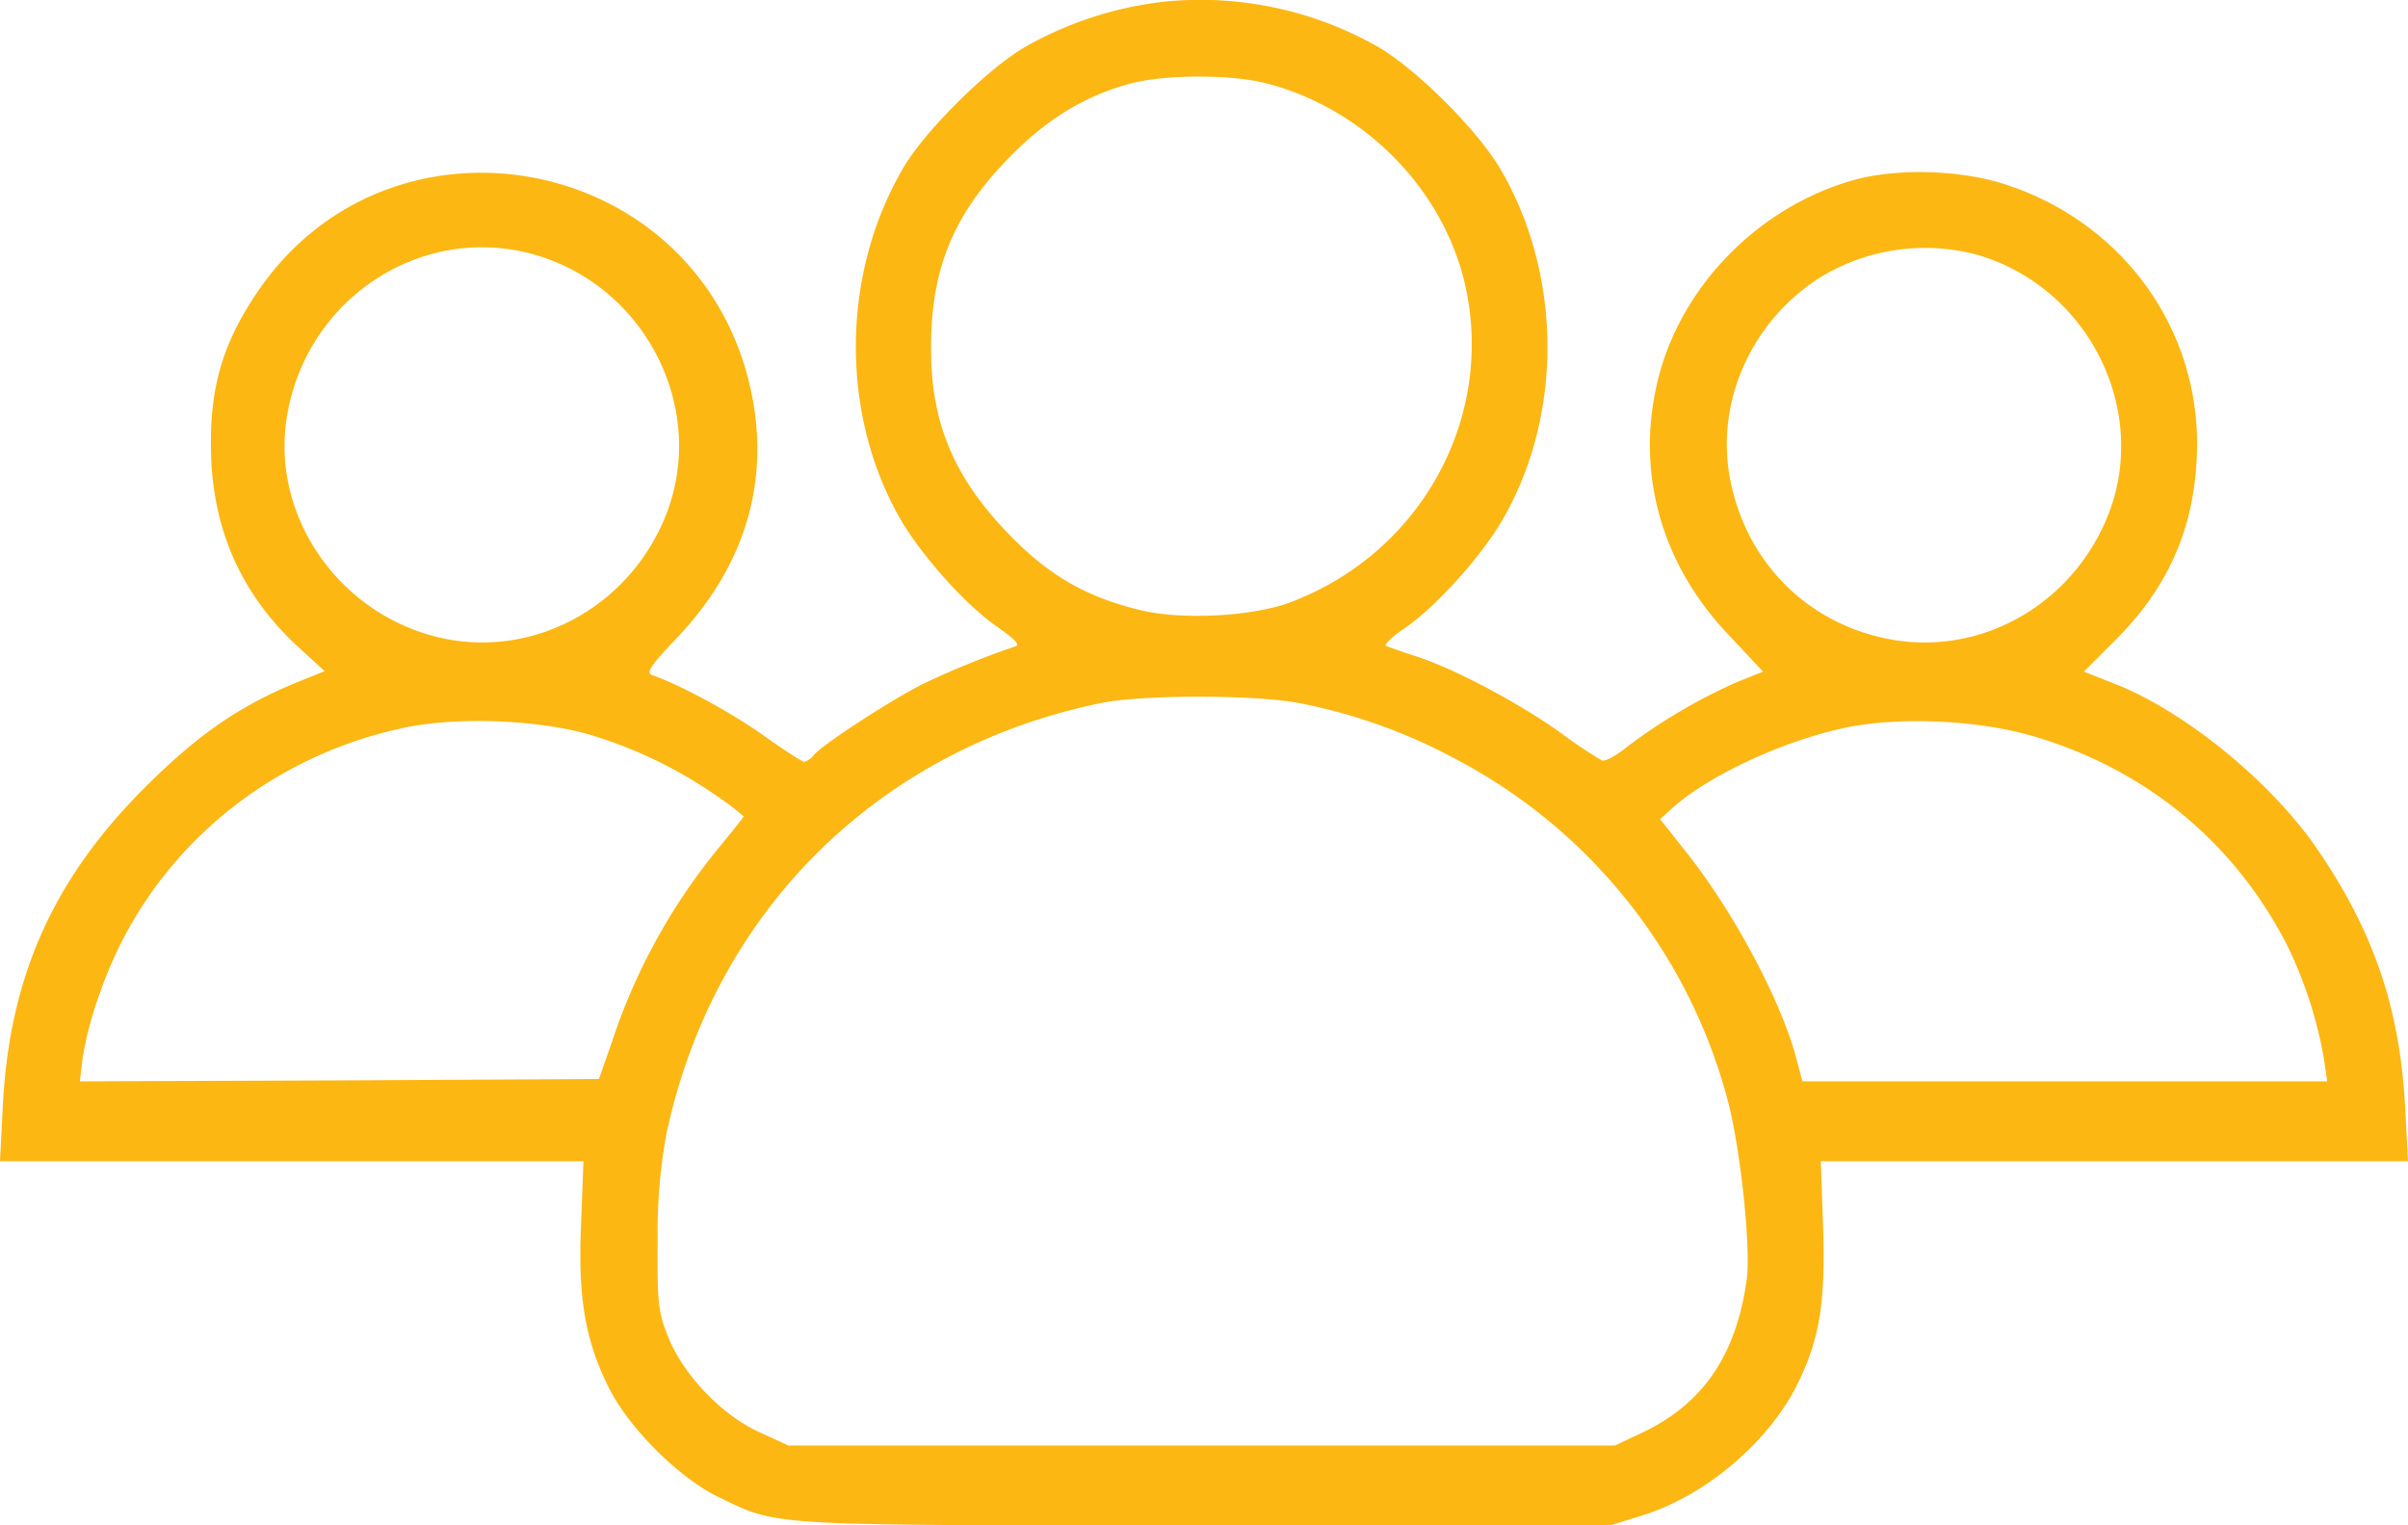
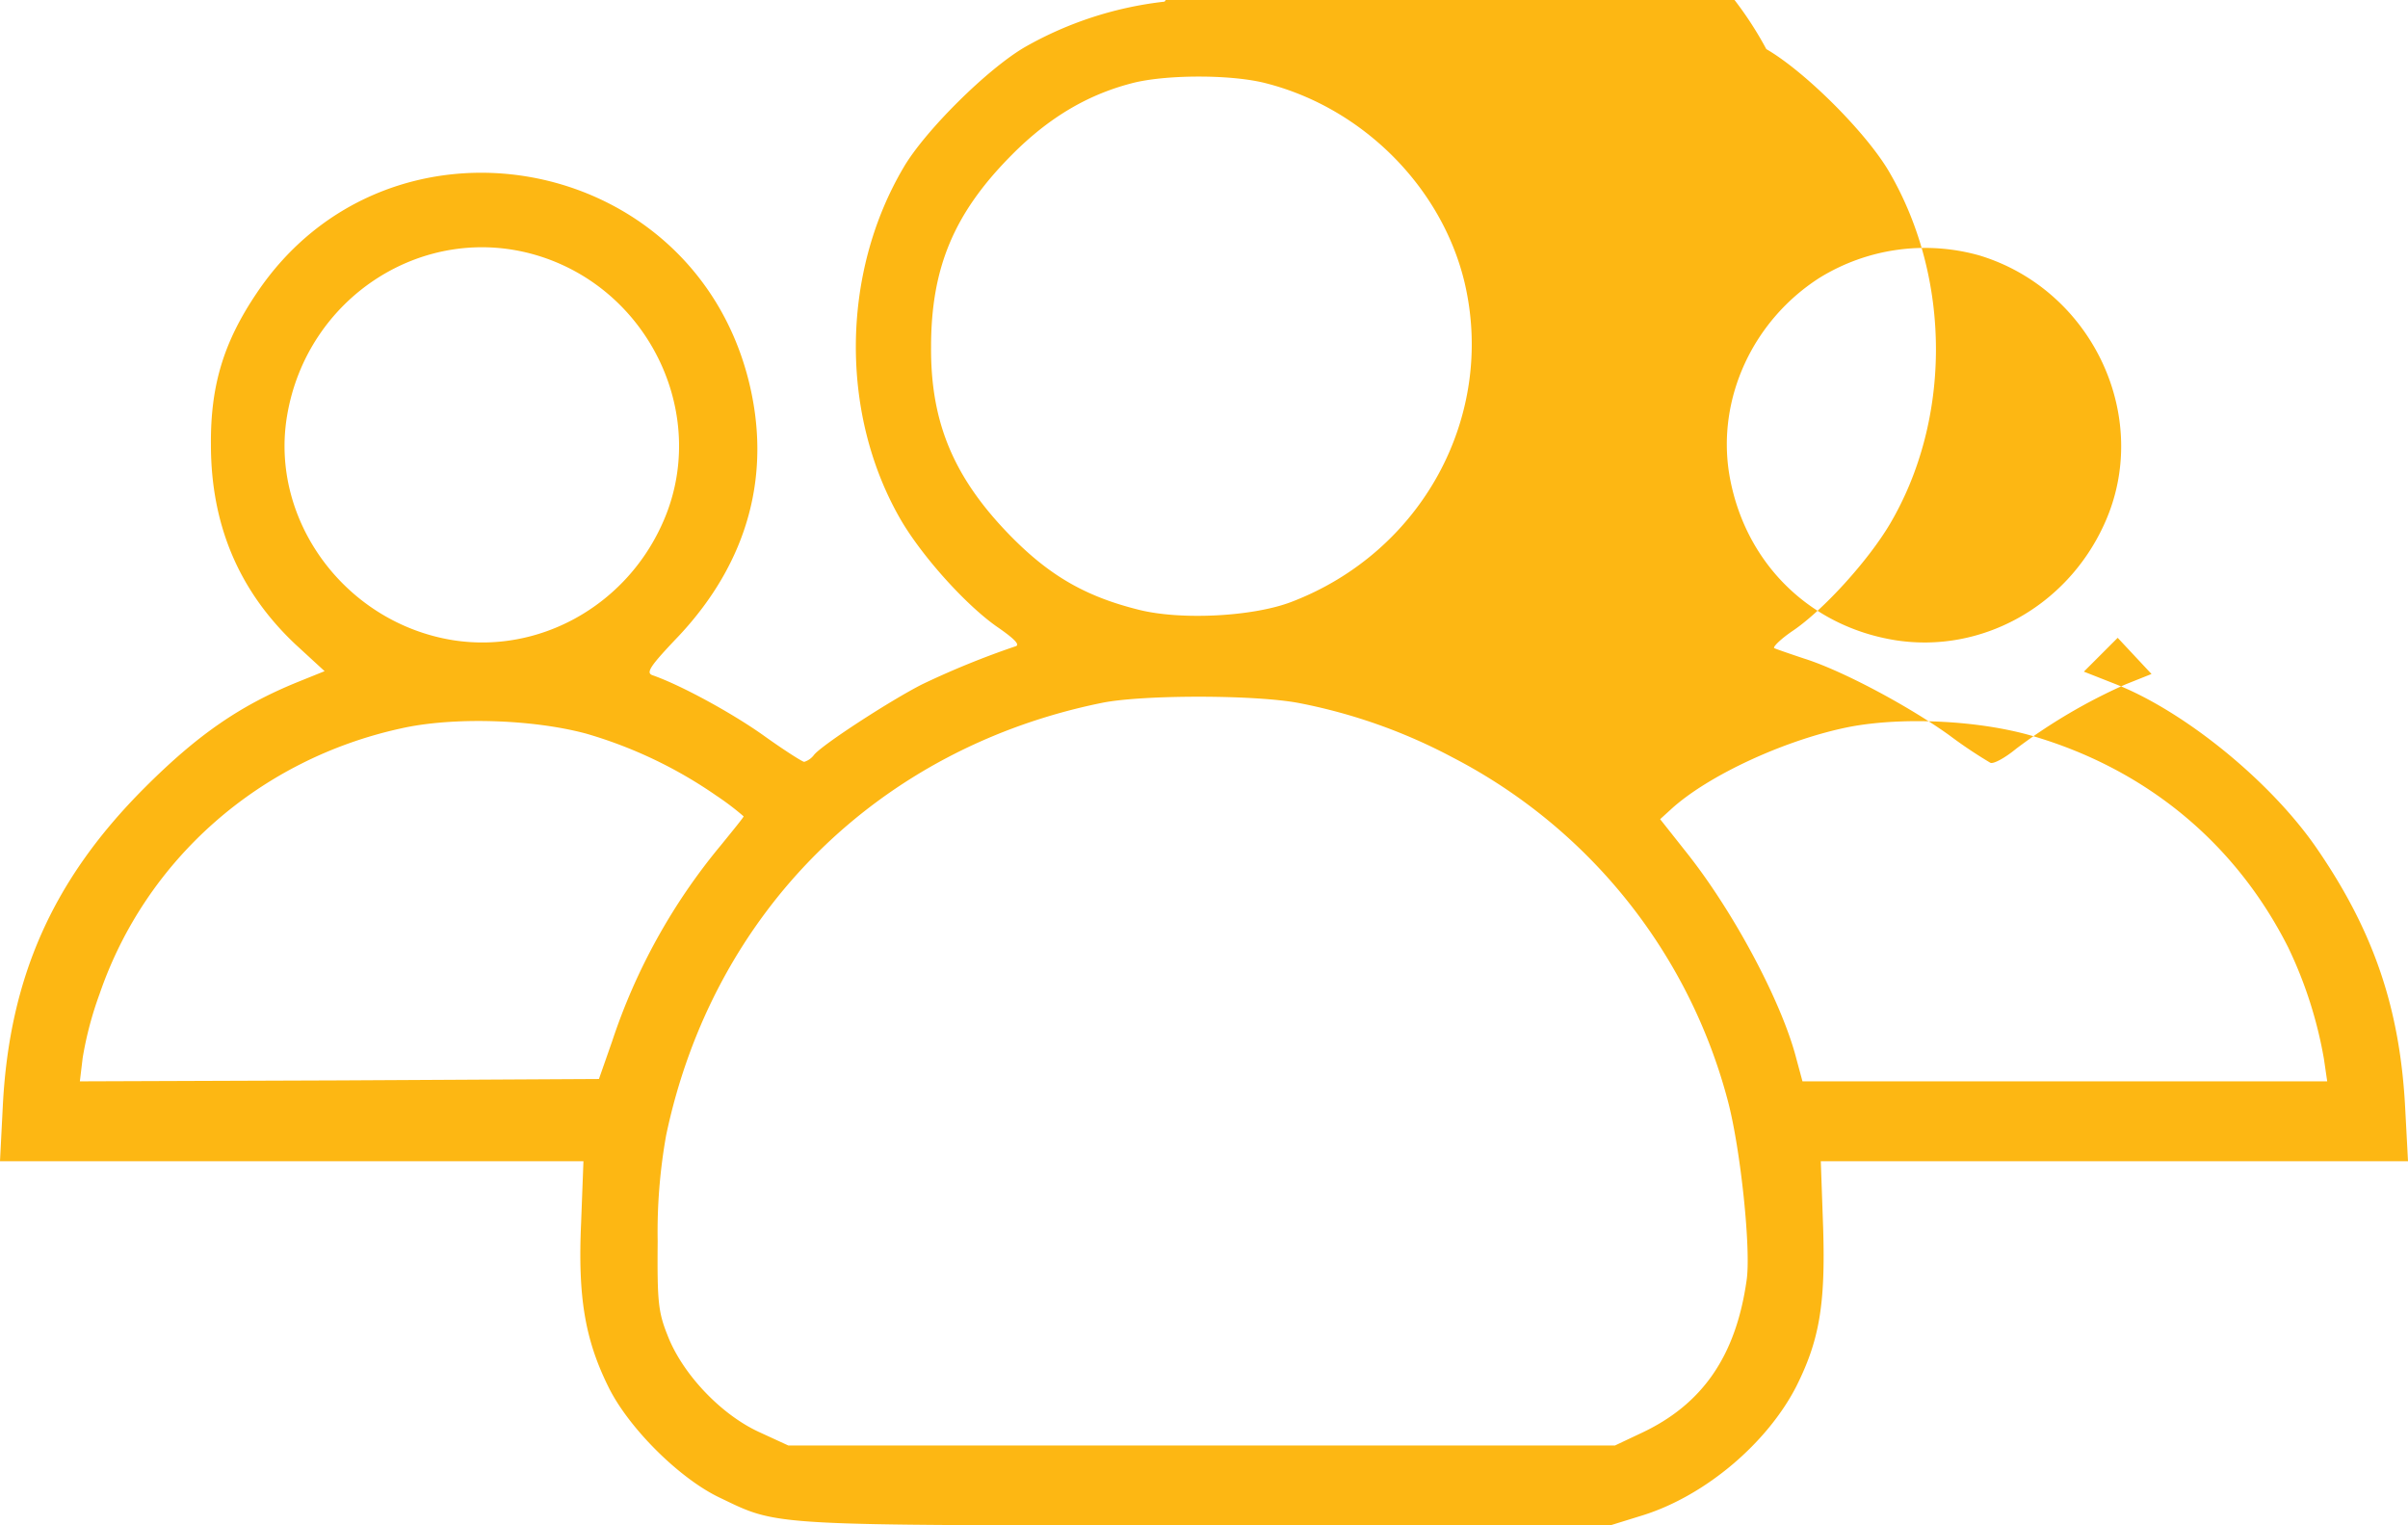
<svg xmlns="http://www.w3.org/2000/svg" id="Ebene_1" data-name="Ebene 1" viewBox="0 0 512.6 324.65">
  <defs>
    <style>.cls-1{fill:#fdb713;}</style>
  </defs>
  <title>group</title>
-   <path class="cls-1" d="M247.6,94.2a77.48,77.48,0,0,0-29.6,9.6c-8,4.6-21.3,17.8-25.9,25.6-13.5,22.8-13.6,53.1-.4,75.5,4.8,8,14.1,18.2,20.6,22.6,3.3,2.3,4.6,3.6,3.6,3.9a180.54,180.54,0,0,0-19.9,8.1c-6.7,3.4-21.2,12.8-23,15a4.12,4.12,0,0,1-2.1,1.5c-.4,0-4.3-2.5-8.5-5.5-6.7-4.8-17.7-10.8-23.7-12.9-1.6-.5-.8-1.8,5.5-8.4,14.8-15.8,19.9-34.6,14.8-54.6-12.5-48.8-76.8-60-104.7-18.3-7,10.4-9.8,19.6-9.7,32.2,0,17.1,6,31.2,18,42.5l6.2,5.7L63.1,239c-12.3,5-21.3,11.2-32.6,22.5C11,281,1.7,301.8.3,329.2L-.3,341H123.9l-.5,13.2c-.7,15.6.8,24.7,5.8,34.8,4.3,8.8,15.3,19.7,23.9,23.7,12.5,6,9.8,5.8,103.4,5.8h86l7.1-2.2c13.2-4.2,26.3-15.3,32.5-27.4,4.9-9.8,6.2-17.4,5.7-33.7l-.5-14.2h125l-.6-11.3c-1.1-21.2-6.7-37.7-18.9-55.4-9.8-14.2-28.1-29.1-42.9-34.9l-6.6-2.6,7.2-7.2c11.5-11.7,16.9-24.9,16.9-41.6-.1-24.7-15.9-46.4-39.9-54.6-10-3.5-24.4-3.9-34-1-20.1,6-36.3,22.9-41,42.8-4.6,19.4.9,38.9,15.3,53.9l7.2,7.7-5.5,2.2a118.69,118.69,0,0,0-23.3,13.7c-2.3,1.9-4.8,3.3-5.5,3a97.17,97.17,0,0,1-8.8-5.9c-8.8-6.3-22.9-13.8-30.9-16.3-3-1-5.9-2-6.3-2.2s1.4-2,4.1-3.8c6.4-4.4,15.8-14.7,20.5-22.6,13.1-22.2,13.1-52.2-.1-74.9-4.8-8.3-17.9-21.4-26.2-26.2A76.38,76.38,0,0,0,247.6,94.2Zm21.7,17.4c20.6,5.3,37.4,22.2,42.2,42.5,6.6,28.4-9.1,57.3-37,67.9-8.2,3.1-23.5,3.9-32.5,1.6-11.2-2.8-18.8-7.2-27-15.5-12.2-12.4-17.2-24.2-17.1-40.4,0-16.9,4.9-28.5,17.1-40.8,8-8.1,16.5-13.1,26.3-15.5C248.6,109.7,262.1,109.7,269.3,111.6ZM114,148.2c24.3,7.3,37,34.7,26.6,57.3-7.9,17.4-26.2,27.5-44.5,24.6-22.9-3.7-39-25.5-35.3-47.7C65,157.1,89.9,141,114,148.2Zm307,0c24.2,7.3,37,34.7,26.6,57.3-8,17.5-26.2,27.5-44.5,24.6-18.5-3-32.2-16.8-35.3-35.4-2.6-16,5-32.6,19.2-41.7A42.73,42.73,0,0,1,421,148.2ZM276.3,243.5A116.74,116.74,0,0,1,309,255.1a115.41,115.41,0,0,1,58.5,73c2.7,10.1,5,31.8,4,38.3-2.3,16.1-9.4,26.4-22.5,32.5l-5.5,2.6h-176l-6.3-2.9c-8-3.7-16.1-12.2-19.3-20.3-2.1-5.2-2.3-7.3-2.2-20.3a116.72,116.72,0,0,1,1.8-22.5c10-47.6,45.3-82.5,93-92.1C243.3,241.7,267,241.7,276.3,243.5ZM124.5,250a94.9,94.9,0,0,1,27.7,13.2,57.28,57.28,0,0,1,5.8,4.4c0,.2-2.2,2.9-4.8,6.1A128.23,128.23,0,0,0,130,315.5l-2.8,8-55.2.3-55.3.2.6-5a75.2,75.2,0,0,1,3.6-13.6c9.8-28.6,34-49.9,64.1-56.5C96,246.4,113,246.9,124.5,250Zm307.9.5c24.2,7.1,43.2,22.8,54.4,45a90.73,90.73,0,0,1,7.6,23.7l.7,4.8H383.4l-1.3-4.8c-3.1-12.1-13.5-31.6-23.7-44.3l-5.3-6.7,2.2-2c8-7.4,24.9-15.1,38.4-17.7C405.1,246.4,421.1,247.2,432.4,250.5Z" transform="translate(0.3 -93.85)" />
+   <path class="cls-1" d="M247.6,94.2a77.48,77.48,0,0,0-29.6,9.6c-8,4.6-21.3,17.8-25.9,25.6-13.5,22.8-13.6,53.1-.4,75.5,4.8,8,14.1,18.2,20.6,22.6,3.3,2.3,4.6,3.6,3.6,3.9a180.54,180.54,0,0,0-19.9,8.1c-6.7,3.4-21.2,12.8-23,15a4.12,4.12,0,0,1-2.1,1.5c-.4,0-4.3-2.5-8.5-5.5-6.7-4.8-17.7-10.8-23.7-12.9-1.6-.5-.8-1.8,5.5-8.4,14.8-15.8,19.9-34.6,14.8-54.6-12.5-48.8-76.8-60-104.7-18.3-7,10.4-9.8,19.6-9.7,32.2,0,17.1,6,31.2,18,42.5l6.2,5.7L63.1,239c-12.3,5-21.3,11.2-32.6,22.5C11,281,1.7,301.8.3,329.2L-.3,341H123.9l-.5,13.2c-.7,15.6.8,24.7,5.8,34.8,4.3,8.8,15.3,19.7,23.9,23.7,12.5,6,9.8,5.8,103.4,5.8h86l7.1-2.2c13.2-4.2,26.3-15.3,32.5-27.4,4.9-9.8,6.2-17.4,5.7-33.7l-.5-14.2h125l-.6-11.3c-1.1-21.2-6.7-37.7-18.9-55.4-9.8-14.2-28.1-29.1-42.9-34.9l-6.6-2.6,7.2-7.2l7.2,7.7-5.5,2.2a118.69,118.69,0,0,0-23.3,13.7c-2.3,1.9-4.8,3.3-5.5,3a97.17,97.17,0,0,1-8.8-5.9c-8.8-6.3-22.9-13.8-30.9-16.3-3-1-5.9-2-6.3-2.2s1.4-2,4.1-3.8c6.4-4.4,15.8-14.7,20.5-22.6,13.1-22.2,13.1-52.2-.1-74.9-4.8-8.3-17.9-21.4-26.2-26.2A76.38,76.38,0,0,0,247.6,94.2Zm21.7,17.4c20.6,5.3,37.4,22.2,42.2,42.5,6.6,28.4-9.1,57.3-37,67.9-8.2,3.1-23.5,3.9-32.5,1.6-11.2-2.8-18.8-7.2-27-15.5-12.2-12.4-17.2-24.2-17.1-40.4,0-16.9,4.9-28.5,17.1-40.8,8-8.1,16.5-13.1,26.3-15.5C248.6,109.7,262.1,109.7,269.3,111.6ZM114,148.2c24.3,7.3,37,34.7,26.6,57.3-7.9,17.4-26.2,27.5-44.5,24.6-22.9-3.7-39-25.5-35.3-47.7C65,157.1,89.9,141,114,148.2Zm307,0c24.2,7.3,37,34.7,26.6,57.3-8,17.5-26.2,27.5-44.5,24.6-18.5-3-32.2-16.8-35.3-35.4-2.6-16,5-32.6,19.2-41.7A42.73,42.73,0,0,1,421,148.2ZM276.3,243.5A116.74,116.74,0,0,1,309,255.1a115.41,115.41,0,0,1,58.5,73c2.7,10.1,5,31.8,4,38.3-2.3,16.1-9.4,26.4-22.5,32.5l-5.5,2.6h-176l-6.3-2.9c-8-3.7-16.1-12.2-19.3-20.3-2.1-5.2-2.3-7.3-2.2-20.3a116.72,116.72,0,0,1,1.8-22.5c10-47.6,45.3-82.5,93-92.1C243.3,241.7,267,241.7,276.3,243.5ZM124.5,250a94.9,94.9,0,0,1,27.7,13.2,57.28,57.28,0,0,1,5.8,4.4c0,.2-2.2,2.9-4.8,6.1A128.23,128.23,0,0,0,130,315.5l-2.8,8-55.2.3-55.3.2.6-5a75.2,75.2,0,0,1,3.6-13.6c9.8-28.6,34-49.9,64.1-56.5C96,246.4,113,246.9,124.5,250Zm307.9.5c24.2,7.1,43.2,22.8,54.4,45a90.73,90.73,0,0,1,7.6,23.7l.7,4.8H383.4l-1.3-4.8c-3.1-12.1-13.5-31.6-23.7-44.3l-5.3-6.7,2.2-2c8-7.4,24.9-15.1,38.4-17.7C405.1,246.4,421.1,247.2,432.4,250.5Z" transform="translate(0.3 -93.85)" />
</svg>